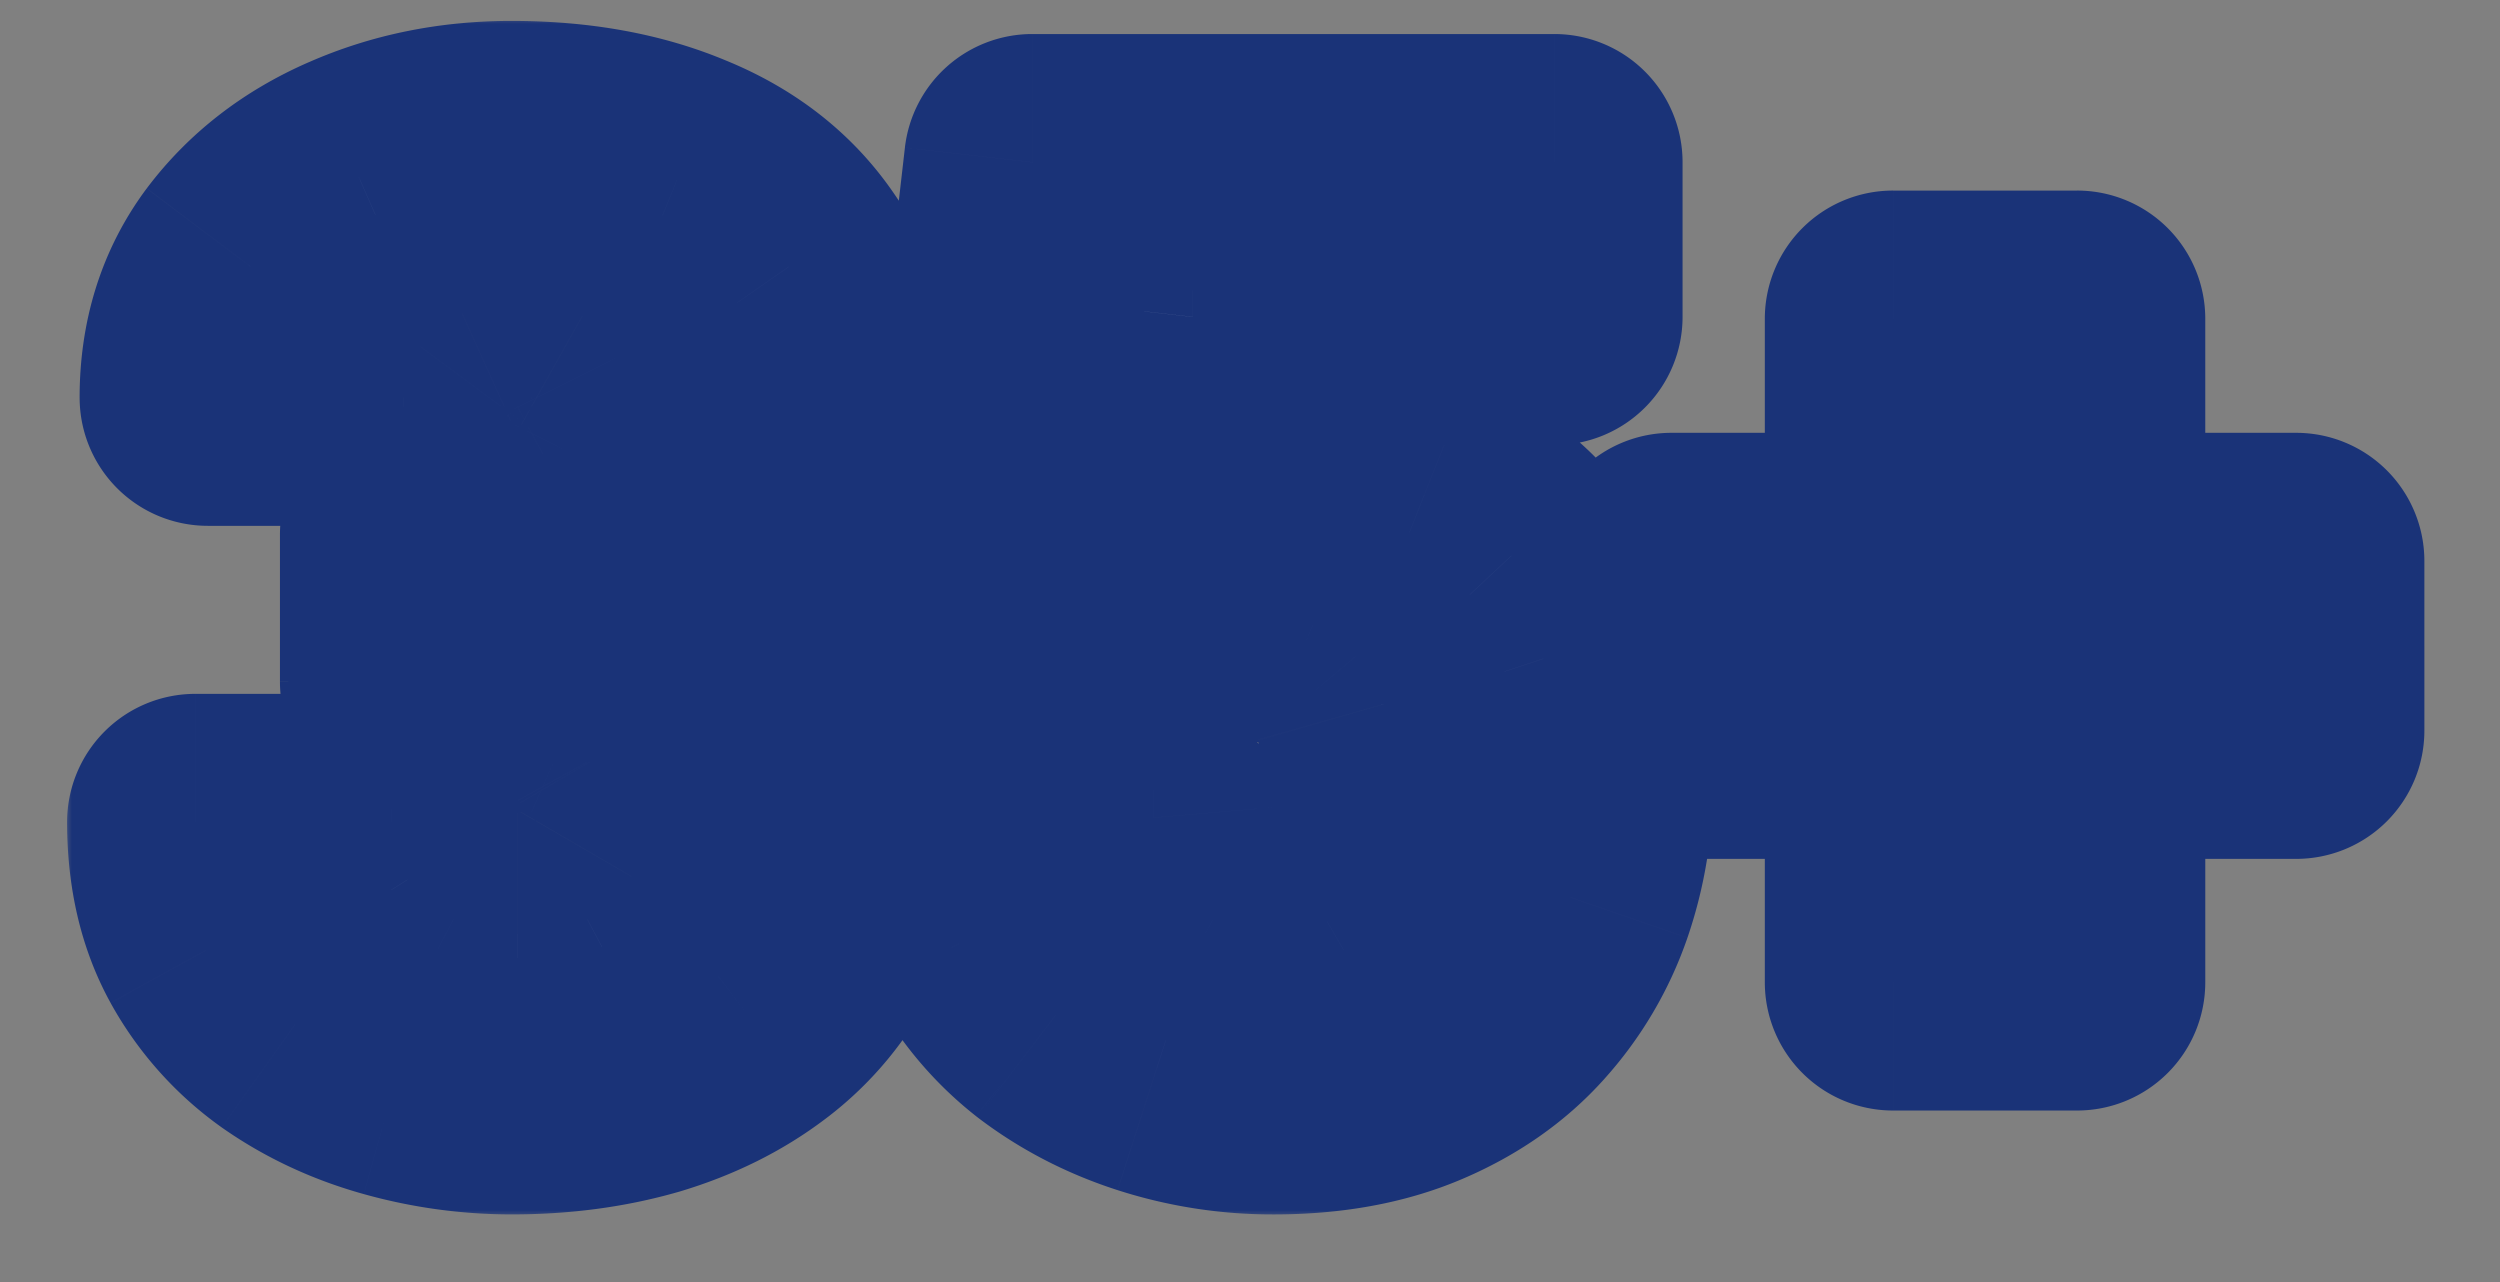
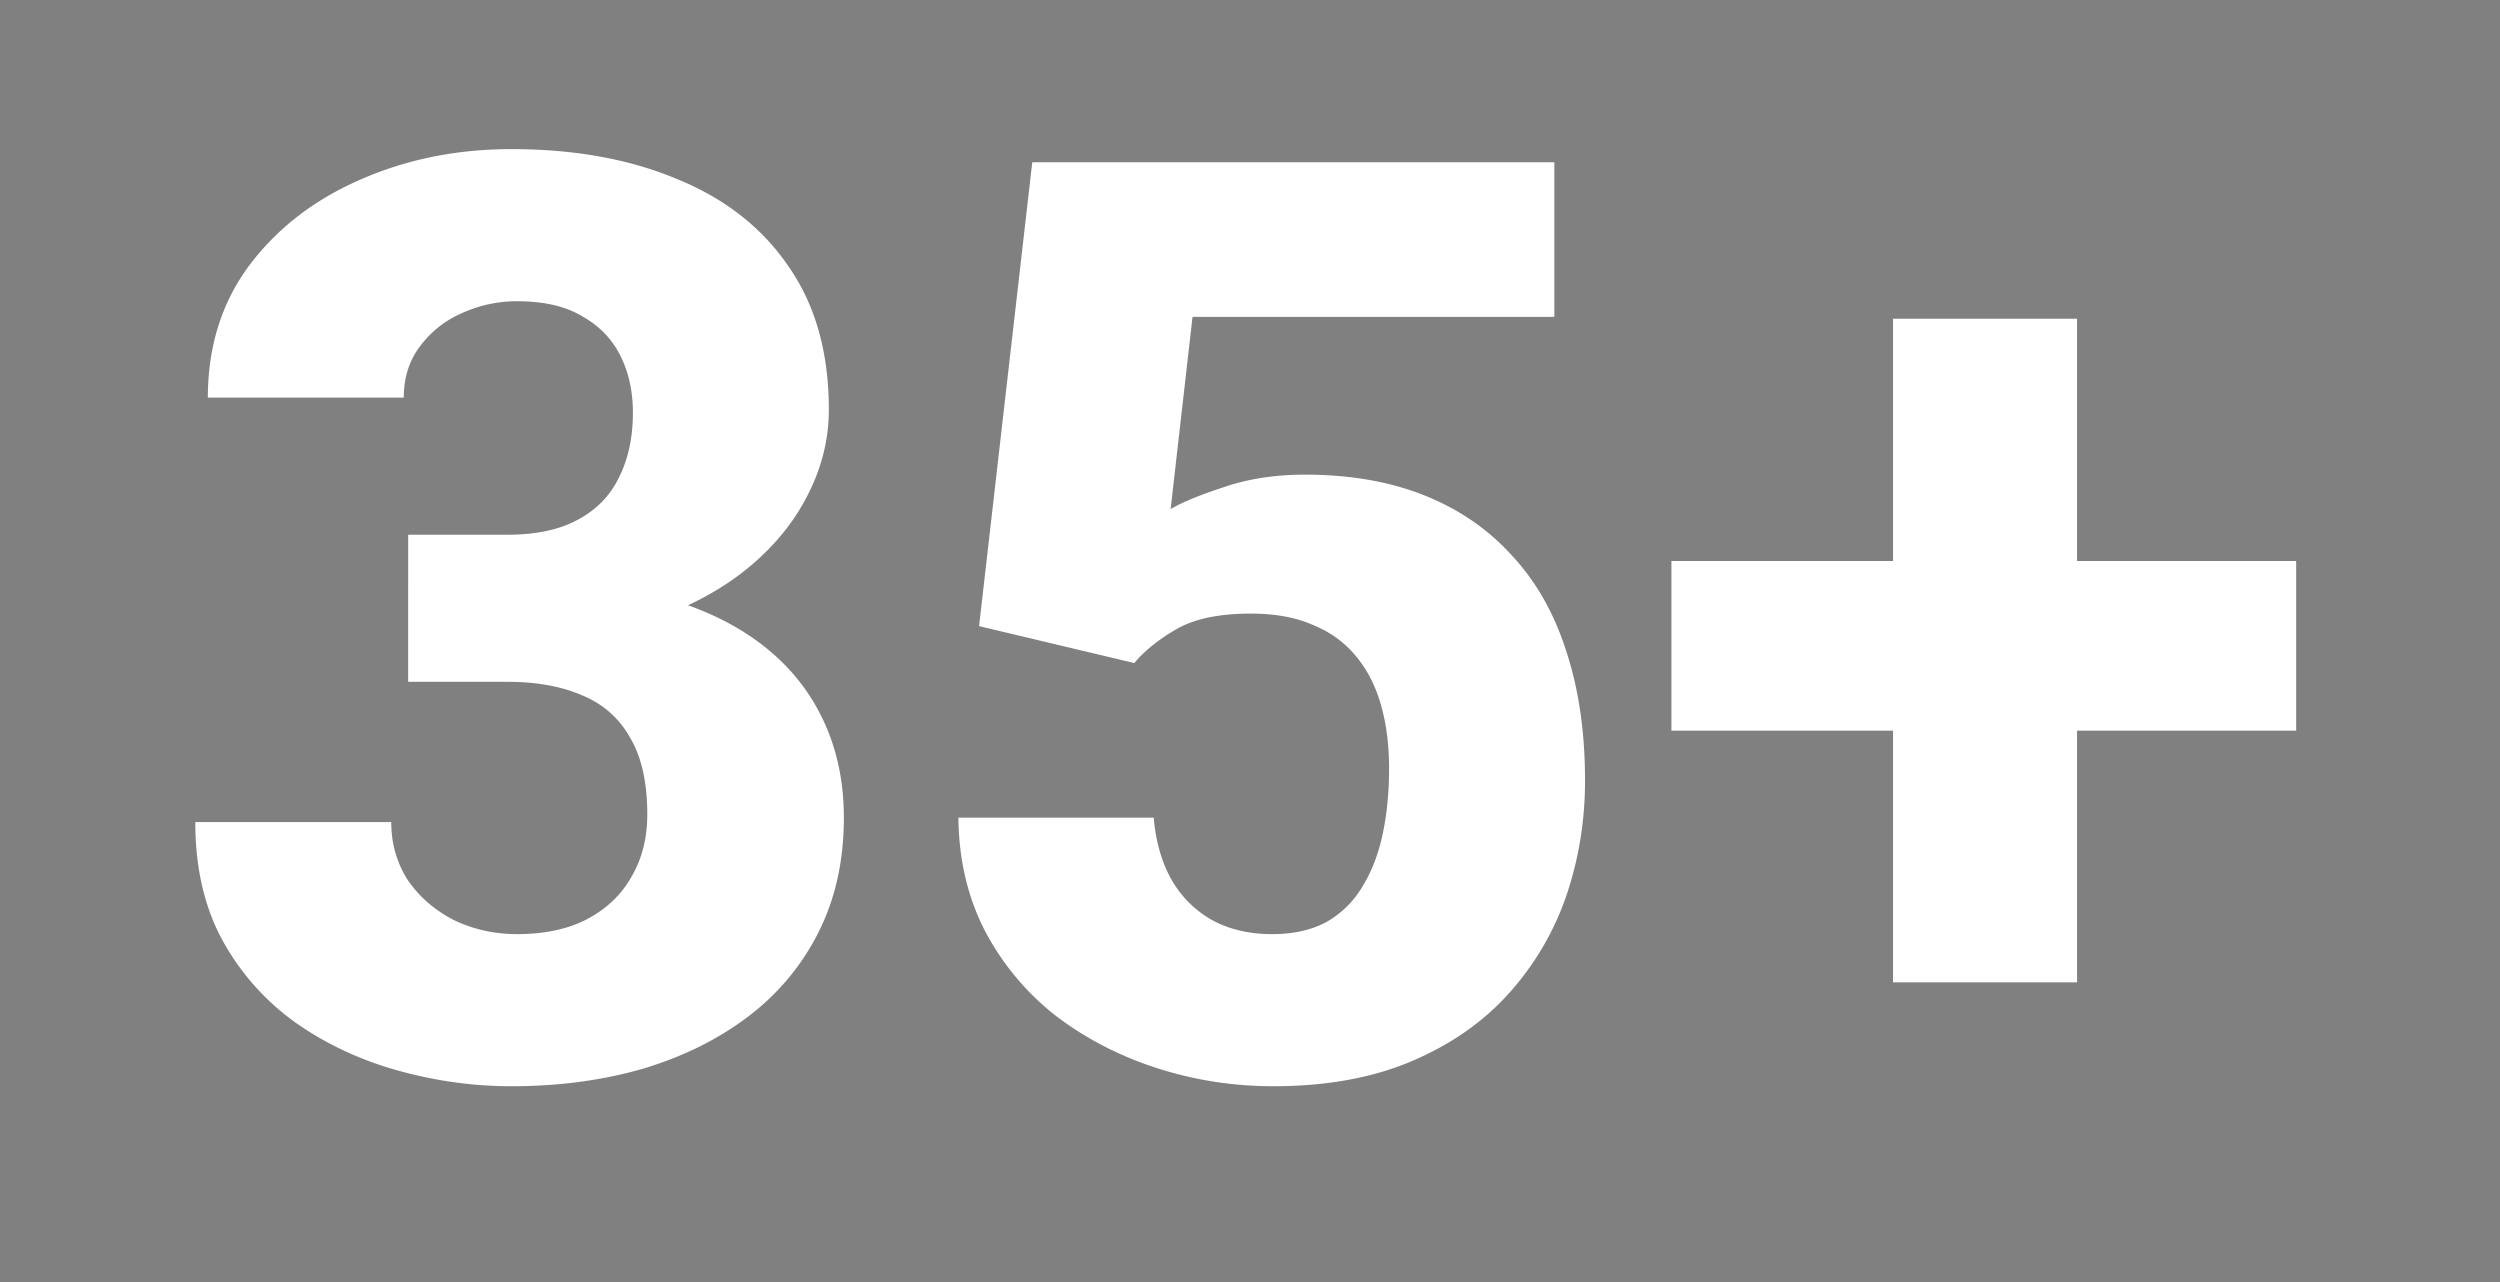
<svg xmlns="http://www.w3.org/2000/svg" width="156" height="80" fill="none">
  <rect width="100%" height="100%" fill="#808080" stroke="none" />
  <mask id="a" width="148" height="75" x="4" y="1" fill="#000" maskUnits="userSpaceOnUse">
    <path fill="#fff" d="M4 1h148v75H4z" />
-     <path d="M25.469 33.367h6.21c1.771 0 3.23-.312 4.376-.937 1.172-.625 2.03-1.51 2.578-2.657.573-1.145.86-2.486.86-4.023 0-1.328-.261-2.513-.782-3.555-.52-1.041-1.315-1.862-2.383-2.46-1.042-.626-2.396-.938-4.062-.938a8.248 8.248 0 0 0-3.438.742 6.406 6.406 0 0 0-2.617 2.07c-.677.886-1.016 1.953-1.016 3.203H12.97c0-3.177.86-5.924 2.578-8.242 1.745-2.317 4.05-4.101 6.914-5.351 2.89-1.276 6.042-1.914 9.453-1.914 3.932 0 7.383.625 10.352 1.875 2.994 1.224 5.312 3.047 6.953 5.468 1.666 2.396 2.5 5.365 2.5 8.907 0 1.849-.443 3.633-1.328 5.351-.86 1.693-2.097 3.203-3.711 4.532-1.589 1.302-3.49 2.343-5.703 3.124-2.188.756-4.623 1.133-7.305 1.133h-8.203v-6.328Zm0 9.18v-6.211h8.203c2.969 0 5.625.339 7.969 1.016 2.343.677 4.336 1.653 5.976 2.93 1.64 1.275 2.89 2.825 3.75 4.648.86 1.823 1.29 3.854 1.29 6.093 0 2.657-.522 5.026-1.563 7.11a15.003 15.003 0 0 1-4.375 5.273c-1.875 1.432-4.076 2.526-6.602 3.282-2.526.729-5.26 1.093-8.203 1.093-2.37 0-4.727-.325-7.07-.976-2.344-.651-4.466-1.64-6.367-2.97a15.404 15.404 0 0 1-4.57-5.116c-1.147-2.084-1.72-4.558-1.72-7.422h12.227c0 1.328.339 2.526 1.016 3.594.703 1.041 1.653 1.875 2.851 2.5 1.224.599 2.552.898 3.985.898 1.718 0 3.177-.312 4.375-.937 1.224-.651 2.148-1.537 2.773-2.657.651-1.12.977-2.409.977-3.867 0-1.979-.352-3.568-1.055-4.766-.677-1.223-1.667-2.109-2.969-2.656-1.302-.573-2.864-.86-4.687-.86h-6.211Zm45.312-1.172-9.687-2.305 3.32-28.945h32.578v9.648H74.414l-1.367 11.993c.703-.417 1.81-.873 3.32-1.368 1.51-.52 3.203-.78 5.078-.78 2.787 0 5.26.429 7.422 1.288 2.162.86 3.985 2.11 5.469 3.75 1.51 1.615 2.643 3.607 3.398 5.977.782 2.37 1.172 5.065 1.172 8.086 0 2.5-.39 4.896-1.172 7.187A17.632 17.632 0 0 1 94.141 62c-1.589 1.77-3.607 3.177-6.055 4.219-2.448 1.041-5.326 1.562-8.633 1.562-2.5 0-4.922-.377-7.266-1.133-2.343-.755-4.453-1.849-6.328-3.28a16.406 16.406 0 0 1-4.414-5.313c-1.067-2.084-1.614-4.427-1.64-7.032h12.187c.13 1.51.508 2.813 1.133 3.907a6.687 6.687 0 0 0 2.54 2.5c1.067.573 2.304.86 3.71.86 1.354 0 2.5-.261 3.438-.782a6.086 6.086 0 0 0 2.226-2.227c.573-.937.99-2.031 1.25-3.281s.39-2.591.39-4.023c0-1.485-.169-2.813-.507-3.985-.339-1.198-.86-2.213-1.563-3.047-.703-.86-1.601-1.51-2.695-1.953-1.068-.469-2.357-.703-3.867-.703-1.98 0-3.529.326-4.649.977-1.12.65-1.992 1.354-2.617 2.109Zm72.5-6.367v10.586h-38.984V35.008h38.984ZM129.609 19.89v41.406h-11.484V19.89h11.484Z" />
+     <path d="M25.469 33.367h6.21c1.771 0 3.23-.312 4.376-.937 1.172-.625 2.03-1.51 2.578-2.657.573-1.145.86-2.486.86-4.023 0-1.328-.261-2.513-.782-3.555-.52-1.041-1.315-1.862-2.383-2.46-1.042-.626-2.396-.938-4.062-.938c-.677.886-1.016 1.953-1.016 3.203H12.97c0-3.177.86-5.924 2.578-8.242 1.745-2.317 4.05-4.101 6.914-5.351 2.89-1.276 6.042-1.914 9.453-1.914 3.932 0 7.383.625 10.352 1.875 2.994 1.224 5.312 3.047 6.953 5.468 1.666 2.396 2.5 5.365 2.5 8.907 0 1.849-.443 3.633-1.328 5.351-.86 1.693-2.097 3.203-3.711 4.532-1.589 1.302-3.49 2.343-5.703 3.124-2.188.756-4.623 1.133-7.305 1.133h-8.203v-6.328Zm0 9.18v-6.211h8.203c2.969 0 5.625.339 7.969 1.016 2.343.677 4.336 1.653 5.976 2.93 1.64 1.275 2.89 2.825 3.75 4.648.86 1.823 1.29 3.854 1.29 6.093 0 2.657-.522 5.026-1.563 7.11a15.003 15.003 0 0 1-4.375 5.273c-1.875 1.432-4.076 2.526-6.602 3.282-2.526.729-5.26 1.093-8.203 1.093-2.37 0-4.727-.325-7.07-.976-2.344-.651-4.466-1.64-6.367-2.97a15.404 15.404 0 0 1-4.57-5.116c-1.147-2.084-1.72-4.558-1.72-7.422h12.227c0 1.328.339 2.526 1.016 3.594.703 1.041 1.653 1.875 2.851 2.5 1.224.599 2.552.898 3.985.898 1.718 0 3.177-.312 4.375-.937 1.224-.651 2.148-1.537 2.773-2.657.651-1.12.977-2.409.977-3.867 0-1.979-.352-3.568-1.055-4.766-.677-1.223-1.667-2.109-2.969-2.656-1.302-.573-2.864-.86-4.687-.86h-6.211Zm45.312-1.172-9.687-2.305 3.32-28.945h32.578v9.648H74.414l-1.367 11.993c.703-.417 1.81-.873 3.32-1.368 1.51-.52 3.203-.78 5.078-.78 2.787 0 5.26.429 7.422 1.288 2.162.86 3.985 2.11 5.469 3.75 1.51 1.615 2.643 3.607 3.398 5.977.782 2.37 1.172 5.065 1.172 8.086 0 2.5-.39 4.896-1.172 7.187A17.632 17.632 0 0 1 94.141 62c-1.589 1.77-3.607 3.177-6.055 4.219-2.448 1.041-5.326 1.562-8.633 1.562-2.5 0-4.922-.377-7.266-1.133-2.343-.755-4.453-1.849-6.328-3.28a16.406 16.406 0 0 1-4.414-5.313c-1.067-2.084-1.614-4.427-1.64-7.032h12.187c.13 1.51.508 2.813 1.133 3.907a6.687 6.687 0 0 0 2.54 2.5c1.067.573 2.304.86 3.71.86 1.354 0 2.5-.261 3.438-.782a6.086 6.086 0 0 0 2.226-2.227c.573-.937.99-2.031 1.25-3.281s.39-2.591.39-4.023c0-1.485-.169-2.813-.507-3.985-.339-1.198-.86-2.213-1.563-3.047-.703-.86-1.601-1.51-2.695-1.953-1.068-.469-2.357-.703-3.867-.703-1.98 0-3.529.326-4.649.977-1.12.65-1.992 1.354-2.617 2.109Zm72.5-6.367v10.586h-38.984V35.008h38.984ZM129.609 19.89v41.406h-11.484V19.89h11.484Z" />
  </mask>
  <path fill="#fff" d="M25.469 33.367h6.21c1.771 0 3.23-.312 4.376-.937 1.172-.625 2.03-1.51 2.578-2.657.573-1.145.86-2.486.86-4.023 0-1.328-.261-2.513-.782-3.555-.52-1.041-1.315-1.862-2.383-2.46-1.042-.626-2.396-.938-4.062-.938a8.248 8.248 0 0 0-3.438.742 6.406 6.406 0 0 0-2.617 2.07c-.677.886-1.016 1.953-1.016 3.203H12.97c0-3.177.86-5.924 2.578-8.242 1.745-2.317 4.05-4.101 6.914-5.351 2.89-1.276 6.042-1.914 9.453-1.914 3.932 0 7.383.625 10.352 1.875 2.994 1.224 5.312 3.047 6.953 5.468 1.666 2.396 2.5 5.365 2.5 8.907 0 1.849-.443 3.633-1.328 5.351-.86 1.693-2.097 3.203-3.711 4.532-1.589 1.302-3.49 2.343-5.703 3.124-2.188.756-4.623 1.133-7.305 1.133h-8.203v-6.328Zm0 9.18v-6.211h8.203c2.969 0 5.625.339 7.969 1.016 2.343.677 4.336 1.653 5.976 2.93 1.64 1.275 2.89 2.825 3.75 4.648.86 1.823 1.29 3.854 1.29 6.093 0 2.657-.522 5.026-1.563 7.11a15.003 15.003 0 0 1-4.375 5.273c-1.875 1.432-4.076 2.526-6.602 3.282-2.526.729-5.26 1.093-8.203 1.093-2.37 0-4.727-.325-7.07-.976-2.344-.651-4.466-1.64-6.367-2.97a15.404 15.404 0 0 1-4.57-5.116c-1.147-2.084-1.72-4.558-1.72-7.422h12.227c0 1.328.339 2.526 1.016 3.594.703 1.041 1.653 1.875 2.851 2.5 1.224.599 2.552.898 3.985.898 1.718 0 3.177-.312 4.375-.937 1.224-.651 2.148-1.537 2.773-2.657.651-1.12.977-2.409.977-3.867 0-1.979-.352-3.568-1.055-4.766-.677-1.223-1.667-2.109-2.969-2.656-1.302-.573-2.864-.86-4.687-.86h-6.211Zm45.312-1.172-9.687-2.305 3.32-28.945h32.578v9.648H74.414l-1.367 11.993c.703-.417 1.81-.873 3.32-1.368 1.51-.52 3.203-.78 5.078-.78 2.787 0 5.26.429 7.422 1.288 2.162.86 3.985 2.11 5.469 3.75 1.51 1.615 2.643 3.607 3.398 5.977.782 2.37 1.172 5.065 1.172 8.086 0 2.5-.39 4.896-1.172 7.187A17.632 17.632 0 0 1 94.141 62c-1.589 1.77-3.607 3.177-6.055 4.219-2.448 1.041-5.326 1.562-8.633 1.562-2.5 0-4.922-.377-7.266-1.133-2.343-.755-4.453-1.849-6.328-3.28a16.406 16.406 0 0 1-4.414-5.313c-1.067-2.084-1.614-4.427-1.64-7.032h12.187c.13 1.51.508 2.813 1.133 3.907a6.687 6.687 0 0 0 2.54 2.5c1.067.573 2.304.86 3.71.86 1.354 0 2.5-.261 3.438-.782a6.086 6.086 0 0 0 2.226-2.227c.573-.937.99-2.031 1.25-3.281s.39-2.591.39-4.023c0-1.485-.169-2.813-.507-3.985-.339-1.198-.86-2.213-1.563-3.047-.703-.86-1.601-1.51-2.695-1.953-1.068-.469-2.357-.703-3.867-.703-1.98 0-3.529.326-4.649.977-1.12.65-1.992 1.354-2.617 2.109Zm72.5-6.367v10.586h-38.984V35.008h38.984ZM129.609 19.89v41.406h-11.484V19.89h11.484Z" />
-   <path fill="#1A3378" d="M25.469 33.367v-8a8 8 0 0 0-8 8h8Zm10.586-.937-3.765-7.06a6.03 6.03 0 0 0-.066.037l3.83 7.023Zm2.578-2.657-7.156-3.577a7.297 7.297 0 0 0-.064.132l7.22 3.445Zm-2.305-10.039-4.116 6.86c.067.04.134.08.202.117l3.914-6.977Zm-7.5-.195 3.216 7.325.082-.036-3.298-7.289Zm-2.617 2.07 6.355 4.86.067-.089-6.422-4.77Zm-1.016 3.203v8a8 8 0 0 0 8-8h-8Zm-12.226 0h-8a8 8 0 0 0 8 8v-8Zm2.578-8.242L9.155 11.76l-.034.046 6.426 4.765Zm6.914-5.351 3.2 7.332.03-.014-3.23-7.318Zm19.805-.04-3.105 7.374.078.032 3.027-7.405Zm6.953 5.47-6.624 4.486.056.082 6.568-4.569Zm1.172 14.257-7.112-3.663a8.364 8.364 0 0 0-.022.042l7.134 3.621Zm-3.711 4.532 5.071 6.187.01-.01-5.081-6.178Zm-5.703 3.124 2.61 7.563.052-.019-2.662-7.544Zm-15.508 1.133h-8a8 8 0 0 0 8 8v-8Zm0 2.852h-8a8 8 0 0 0 8 8v-8Zm0-6.211v-8a8 8 0 0 0-8 8h8Zm25.625 21.797-7.156-3.578 7.156 3.578Zm-10.977 8.554 2.219 7.687a8.72 8.72 0 0 0 .073-.022l-2.292-7.665Zm-21.64-2.851-4.642 6.516.06.042 4.582-6.558Zm-4.57-5.117-7.01 3.855.02.037 6.99-3.892Zm-1.72-7.422v-8a8 8 0 0 0-8 8h8Zm12.227 0h8a8 8 0 0 0-8-8v8Zm1.016 3.594-6.756 4.284c.04.064.082.128.125.191l6.63-4.475Zm2.851 2.5-3.7 7.092c.06.032.122.063.184.093l3.516-7.185Zm8.36-.04 3.7 7.093.056-.03-3.756-7.062Zm2.773-2.656-6.916-4.02-.07.121 6.986 3.9Zm-.078-8.633-7 3.873.1.177 6.9-4.05Zm-2.969-2.656-3.222 7.323.124.053 3.098-7.376ZM25.47 41.367h6.21v-16h-6.21v16Zm6.21 0c2.653 0 5.541-.46 8.207-1.914l-7.662-14.047c.191-.104.283-.113.201-.096a3.754 3.754 0 0 1-.745.057v16Zm8.14-1.878c2.606-1.39 4.715-3.507 6.034-6.27l-14.44-6.891c.09-.189.231-.404.424-.603a1.92 1.92 0 0 1 .453-.354l7.53 14.118Zm5.97-6.138c1.228-2.457 1.703-5.068 1.703-7.601h-16c0 .273-.025.427-.038.487-.012.056-.013.032.023-.041l14.311 7.155Zm1.703-7.601c0-2.395-.476-4.833-1.626-7.132l-14.31 7.155a1.06 1.06 0 0 1-.073-.19c-.004-.022.01.027.01.167h16Zm-1.626-7.132c-1.274-2.55-3.235-4.52-5.624-5.86l-7.828 13.954a1.982 1.982 0 0 1-.437-.348 2.417 2.417 0 0 1-.422-.591l14.311-7.155Zm-5.422-5.744c-2.665-1.598-5.58-2.077-8.178-2.077v16c.168 0 .289.008.368.016.079.008.11.016.098.013a1.967 1.967 0 0 1-.52-.232l8.232-13.72Zm-8.178-2.077c-2.338 0-4.608.49-6.735 1.453l6.595 14.578a.35.35 0 0 1 .07-.026.324.324 0 0 1 .07-.005v-16Zm-6.654 1.417a14.405 14.405 0 0 0-5.823 4.625l12.844 9.541a1.652 1.652 0 0 1-.589.484l-6.432-14.65Zm-5.756 4.536c-1.873 2.449-2.66 5.28-2.66 8.063h16c0 .1-.015.346-.12.68a3.24 3.24 0 0 1-.51.976l-12.71-9.72Zm5.34.063H12.968v16h12.226v-16Zm-4.227 8c0-1.644.411-2.678 1.004-3.477L9.12 11.805c-2.845 3.836-4.152 8.297-4.152 13.008h16Zm.97-3.431c.851-1.132 2.02-2.088 3.721-2.83L19.261 3.885c-4.027 1.758-7.468 4.37-10.105 7.873l12.782 9.623Zm3.753-2.845c1.793-.791 3.833-1.232 6.222-1.232v-16c-4.434 0-8.696.835-12.684 2.595l6.462 14.637Zm6.222-1.232c3.095 0 5.452.492 7.247 1.248l6.21-14.746c-4.144-1.745-8.688-2.502-13.457-2.502v16Zm7.325 1.28c1.695.693 2.693 1.572 3.356 2.55l13.247-8.973c-2.618-3.865-6.255-6.633-10.55-8.388L39.24 18.585Zm3.413 2.632c.55.79 1.067 2.075 1.067 4.338h16c0-4.821-1.15-9.474-3.933-13.475l-13.135 9.137Zm1.067 4.338c0 .515-.11 1.049-.44 1.688l14.223 7.327c1.442-2.799 2.217-5.833 2.217-9.015h-16Zm-.462 1.73c-.31.612-.81 1.276-1.66 1.974l10.165 12.357c2.38-1.958 4.354-4.315 5.762-7.088l-14.267-7.243Zm-1.649 1.965c-.775.636-1.833 1.253-3.294 1.769l5.325 15.087c2.966-1.046 5.71-2.513 8.112-4.481L41.608 29.25ZM38.366 31c-1.226.424-2.762.695-4.694.695v16c3.432 0 6.766-.483 9.915-1.57L38.366 31Zm-4.694.695h-8.203v16h8.203v-16Zm-.203 8v-6.328h-16v6.328h16Zm0 2.852v-6.211h-16v6.21h16Zm-8 1.789h8.203v-16h-8.203v16Zm8.203 0c2.374 0 4.263.272 5.748.701l4.44-15.371c-3.2-.925-6.625-1.33-10.188-1.33v16Zm5.748.701c1.535.444 2.573 1.005 3.286 1.56l9.823-12.63c-2.57-1.999-5.515-3.39-8.668-4.301l-4.44 15.371Zm3.286 1.56c.68.528 1.119 1.094 1.425 1.744l14.472-6.823c-1.412-2.996-3.474-5.529-6.074-7.552l-9.823 12.63Zm1.425 1.744c.303.642.525 1.49.525 2.682h16c0-3.286-.637-6.501-2.053-9.505l-14.472 6.823Zm.525 2.682c0 1.59-.305 2.706-.718 3.532l14.311 7.156c1.67-3.341 2.407-6.965 2.407-10.688h-16Zm-.718 3.532a7.005 7.005 0 0 1-2.076 2.494l9.713 12.715a23.003 23.003 0 0 0 6.674-8.053l-14.31-7.156Zm-2.076 2.494c-1.02.78-2.329 1.463-4.036 1.974l4.583 15.33c3.344-1 6.437-2.505 9.166-4.59L41.862 57.05ZM37.898 59c-1.724.498-3.704.78-5.984.78v16c3.605 0 7.095-.447 10.422-1.407L37.898 59Zm-5.984.78c-1.627 0-3.264-.222-4.93-.684l-4.281 15.416a34.304 34.304 0 0 0 9.211 1.268v-16Zm-4.93-.684c-1.513-.421-2.803-1.035-3.926-1.82l-9.163 13.117c2.68 1.872 5.634 3.237 8.808 4.119l4.282-15.417Zm-3.866-1.777a7.405 7.405 0 0 1-2.223-2.494L6.917 62.611a23.402 23.402 0 0 0 6.918 7.74l9.283-13.031Zm-2.202-2.457c-.375-.682-.729-1.775-.729-3.566h-16c0 3.938.793 7.793 2.71 11.277l14.019-7.71Zm-8.729 4.434h12.227v-16H12.187v16Zm4.227-8c0 2.765.728 5.463 2.26 7.878l13.512-8.569c.07.11.136.252.18.41.044.154.048.258.048.28h-16Zm2.385 8.07c1.503 2.226 3.496 3.924 5.782 5.116l7.4-14.185c-.071-.038-.073-.048-.037-.017a.657.657 0 0 1 .116.134L18.8 59.366Zm5.966 5.21c2.375 1.162 4.913 1.712 7.5 1.712v-16c-.277 0-.394-.048-.467-.084l-7.033 14.371Zm7.5 1.712c2.666 0 5.467-.484 8.076-1.845l-7.4-14.185c.212-.111.096.03-.675.03v16Zm8.133-1.874c2.467-1.313 4.566-3.249 6.002-5.82l-13.971-7.799c.074-.133.176-.266.29-.374.11-.106.182-.142.165-.133l7.514 14.126Zm5.932-5.699c1.447-2.489 2.06-5.199 2.06-7.888h-16c0 .132-.014.156 0 .102a1.136 1.136 0 0 1 .108-.256l13.832 8.042Zm2.06-7.888c0-2.831-.488-5.976-2.155-8.815l-13.798 8.1c-.137-.234-.146-.346-.121-.232.027.12.075.419.075.947h16Zm-2.054-8.638c-1.556-2.813-3.929-4.924-6.871-6.16l-6.196 14.752a1.932 1.932 0 0 1-.517-.34 2.018 2.018 0 0 1-.416-.507l14-7.745Zm-6.747-6.106c-2.56-1.127-5.277-1.537-7.91-1.537v16c1.014 0 1.422.162 1.466.182l6.444-14.645Zm-7.91-1.537h-6.21v16h6.21v-16Zm39.102 6.828-1.851 7.783a8 8 0 0 0 8.014-2.683l-6.163-5.1Zm-9.687-2.305-7.948-.911a8 8 0 0 0 6.096 8.694l1.852-7.783Zm3.32-28.945v-8a8 8 0 0 0-7.948 7.088l7.948.912Zm32.578 0h8a8 8 0 0 0-8-8v8Zm0 9.648v8a8 8 0 0 0 8-8h-8Zm-22.578 0v-8a8 8 0 0 0-7.948 7.094l7.948.906Zm-1.367 11.993-7.949-.907a8 8 0 0 0 12.027 7.789l-4.078-6.882Zm3.32-1.368 2.49 7.603c.04-.013.08-.026.118-.04l-2.608-7.563Zm17.969 4.258-5.932 5.368.09.097 5.842-5.465Zm3.398 5.977-7.622 2.429.025.076 7.597-2.505Zm0 15.273 7.563 2.608.009-.026-7.572-2.582ZM94.141 62l-5.951-5.347-.004.005L94.14 62Zm-28.282 1.367-4.954 6.282.098.076 4.856-6.358Zm-4.414-5.312-7.12 3.648.037.07 7.083-3.718Zm-1.64-7.032v-8a8 8 0 0 0-8 8.08l8-.08Zm12.187 0 7.97-.687a8 8 0 0 0-7.97-7.313v8Zm1.133 3.907-6.946 3.969.042.072 6.904-4.041Zm2.54 2.5-3.915 6.977.132.072 3.782-7.05Zm7.147.078 3.886 6.993a8.06 8.06 0 0 0 .146-.083l-4.031-6.91Zm2.227-2.227-6.826-4.171a7.676 7.676 0 0 0-.084.14l6.91 4.031Zm1.133-11.289-7.699 2.176.013.044 7.686-2.22Zm-1.563-3.047-6.191 5.066.077.093 6.114-5.159Zm-2.695-1.953-3.216 7.325c.071.032.143.062.215.09l3.001-7.415Zm-9.281-5.4-9.688-2.304-3.703 15.565 9.688 2.305 3.703-15.566Zm-3.591 6.39 3.32-28.945-15.896-1.824-3.32 28.946 15.896 1.823Zm-4.628-21.857h32.578v-16H64.414v16Zm24.578-8v9.648h16v-9.648h-16Zm8 1.648H74.414v16h22.578v-16Zm-30.526 7.094L65.098 30.86l15.897 1.813 1.368-11.992-15.897-1.813Zm10.66 19.781c-.094.055-.02.003.324-.14.323-.132.783-.303 1.408-.507l-4.981-15.205c-1.649.54-3.431 1.212-4.908 2.087l8.156 13.765Zm1.85-.687c.54-.186 1.331-.344 2.47-.344v-16c-2.613 0-5.206.363-7.687 1.218l5.216 15.126Zm2.47-.344c1.97 0 3.41.304 4.466.723l5.91-14.868c-3.267-1.3-6.774-1.855-10.377-1.855v16Zm4.466.723c1.084.431 1.87.997 2.492 1.684l11.864-10.735c-2.347-2.595-5.206-4.529-8.445-5.817L85.912 38.34Zm2.582 1.781c.603.645 1.178 1.56 1.618 2.94l15.245-4.857c-1.071-3.36-2.761-6.428-5.179-9.013l-11.684 10.93Zm1.643 3.017c.465 1.412.77 3.238.77 5.58h15.999c0-3.698-.477-7.263-1.574-10.59l-15.195 5.01Zm.77 5.58c0 1.652-.256 3.173-.745 4.607l15.144 5.163c1.074-3.15 1.6-6.42 1.6-9.77h-16Zm-.736 4.58a9.634 9.634 0 0 1-1.981 3.355l11.901 10.694a25.632 25.632 0 0 0 5.206-8.833l-15.126-5.216Zm-1.985 3.36c-.72.801-1.734 1.562-3.233 2.2l6.265 14.722c3.397-1.445 6.42-3.498 8.878-6.238l-11.91-10.684Zm-3.233 2.2c-1.248.53-3.015.923-5.5.923v16c4.13 0 8.117-.649 11.765-2.201l-6.264-14.722Zm-5.5.923c-1.68 0-3.273-.251-4.812-.747l-4.907 15.229a31.544 31.544 0 0 0 9.72 1.518v-16Zm-4.812-.747c-1.515-.488-2.805-1.169-3.925-2.024l-9.713 12.715c2.63 2.008 5.559 3.516 8.73 4.538l4.908-15.229Zm-3.827-1.948a8.408 8.408 0 0 1-2.285-2.75l-14.167 7.437a24.404 24.404 0 0 0 6.543 7.875l9.909-12.562Zm-2.25-2.68c-.44-.859-.745-1.959-.76-3.463l-15.999.16c.037 3.705.826 7.293 2.52 10.6l14.24-7.297Zm-8.76 4.617h12.188v-16H59.805v16Zm4.218-7.313c.21 2.435.852 4.904 2.157 7.189l13.892-7.938c.055.096-.058-.038-.108-.625l-15.941 1.375Zm2.199 7.261a14.685 14.685 0 0 0 5.53 5.436l7.827-13.954c.068.037.164.104.263.202.1.097.16.185.188.233l-13.808 8.083Zm5.66 5.508c2.406 1.29 4.98 1.81 7.494 1.81v-16c-.16 0-.21-.016-.178-.008a1.272 1.272 0 0 1 .25.1L71.88 64.478Zm7.494 1.81c2.363 0 4.924-.455 7.323-1.788l-7.77-13.986c.523-.291.792-.226.447-.226v16Zm7.469-1.871a14.085 14.085 0 0 0 5.105-5.106L78.13 51.25c.06-.104.155-.235.286-.366.131-.131.262-.226.366-.286l8.063 13.82Zm5.021-4.965c1.122-1.836 1.838-3.816 2.256-5.821l-15.664-3.264c-.103.495-.22.702-.244.742l13.652 8.343Zm2.256-5.821c.385-1.847.559-3.74.559-5.655h-16c0 .949-.087 1.738-.223 2.391l15.664 3.264Zm.559-5.655c0-2.08-.236-4.175-.822-6.205l-15.372 4.44c.09.314.194.875.194 1.765h16Zm-.81-6.16c-.604-2.14-1.612-4.212-3.146-6.03L78.495 46.103a.925.925 0 0 1-.063-.084c-.015-.022-.022-.036-.023-.037-.002-.004.026.05.064.185l15.397-4.352Zm-3.069-5.938c-1.606-1.962-3.629-3.389-5.885-4.302l-6.004 14.83a1.035 1.035 0 0 1-.198-.116 1.61 1.61 0 0 1-.296-.28L90.8 35.88Zm-5.671-4.212c-2.334-1.024-4.779-1.378-7.083-1.378v16c.716 0 .85.115.651.028l6.432-14.65Zm-7.083-1.378c-2.706 0-5.848.42-8.67 2.06l8.042 13.833c-.321.186-.492.205-.374.18.12-.025.434-.073 1.002-.073v-16Zm-8.67 2.06c-1.688.982-3.374 2.252-4.759 3.926l12.326 10.2c-.074.09-.096.097-.02.035.077-.062.233-.176.495-.328L69.378 32.35Zm73.904 2.659h8a8 8 0 0 0-8-8v8Zm0 10.586v8a8 8 0 0 0 8-8h-8Zm-38.984 0h-8a8 8 0 0 0 8 8v-8Zm0-10.586v-8a8 8 0 0 0-8 8h8Zm25.312-15.117h8a8 8 0 0 0-8-8v8Zm0 41.406v8a8 8 0 0 0 8-8h-8Zm-11.484 0h-8a8 8 0 0 0 8 8v-8Zm0-41.406v-8a8 8 0 0 0-8 8h8Zm17.156 15.117v10.586h16V35.008h-16Zm8 2.586h-38.984v16h38.984v-16Zm-30.984 8V35.008h-16v10.586h16Zm-8-2.586h38.984v-16h-38.984v16Zm17.312-23.117v41.406h16V19.89h-16Zm8 33.406h-11.484v16h11.484v-16Zm-3.484 8V19.89h-16v41.406h16Zm-8-33.406h11.484v-16h-11.484v16Z" mask="url(#a)" />
</svg>